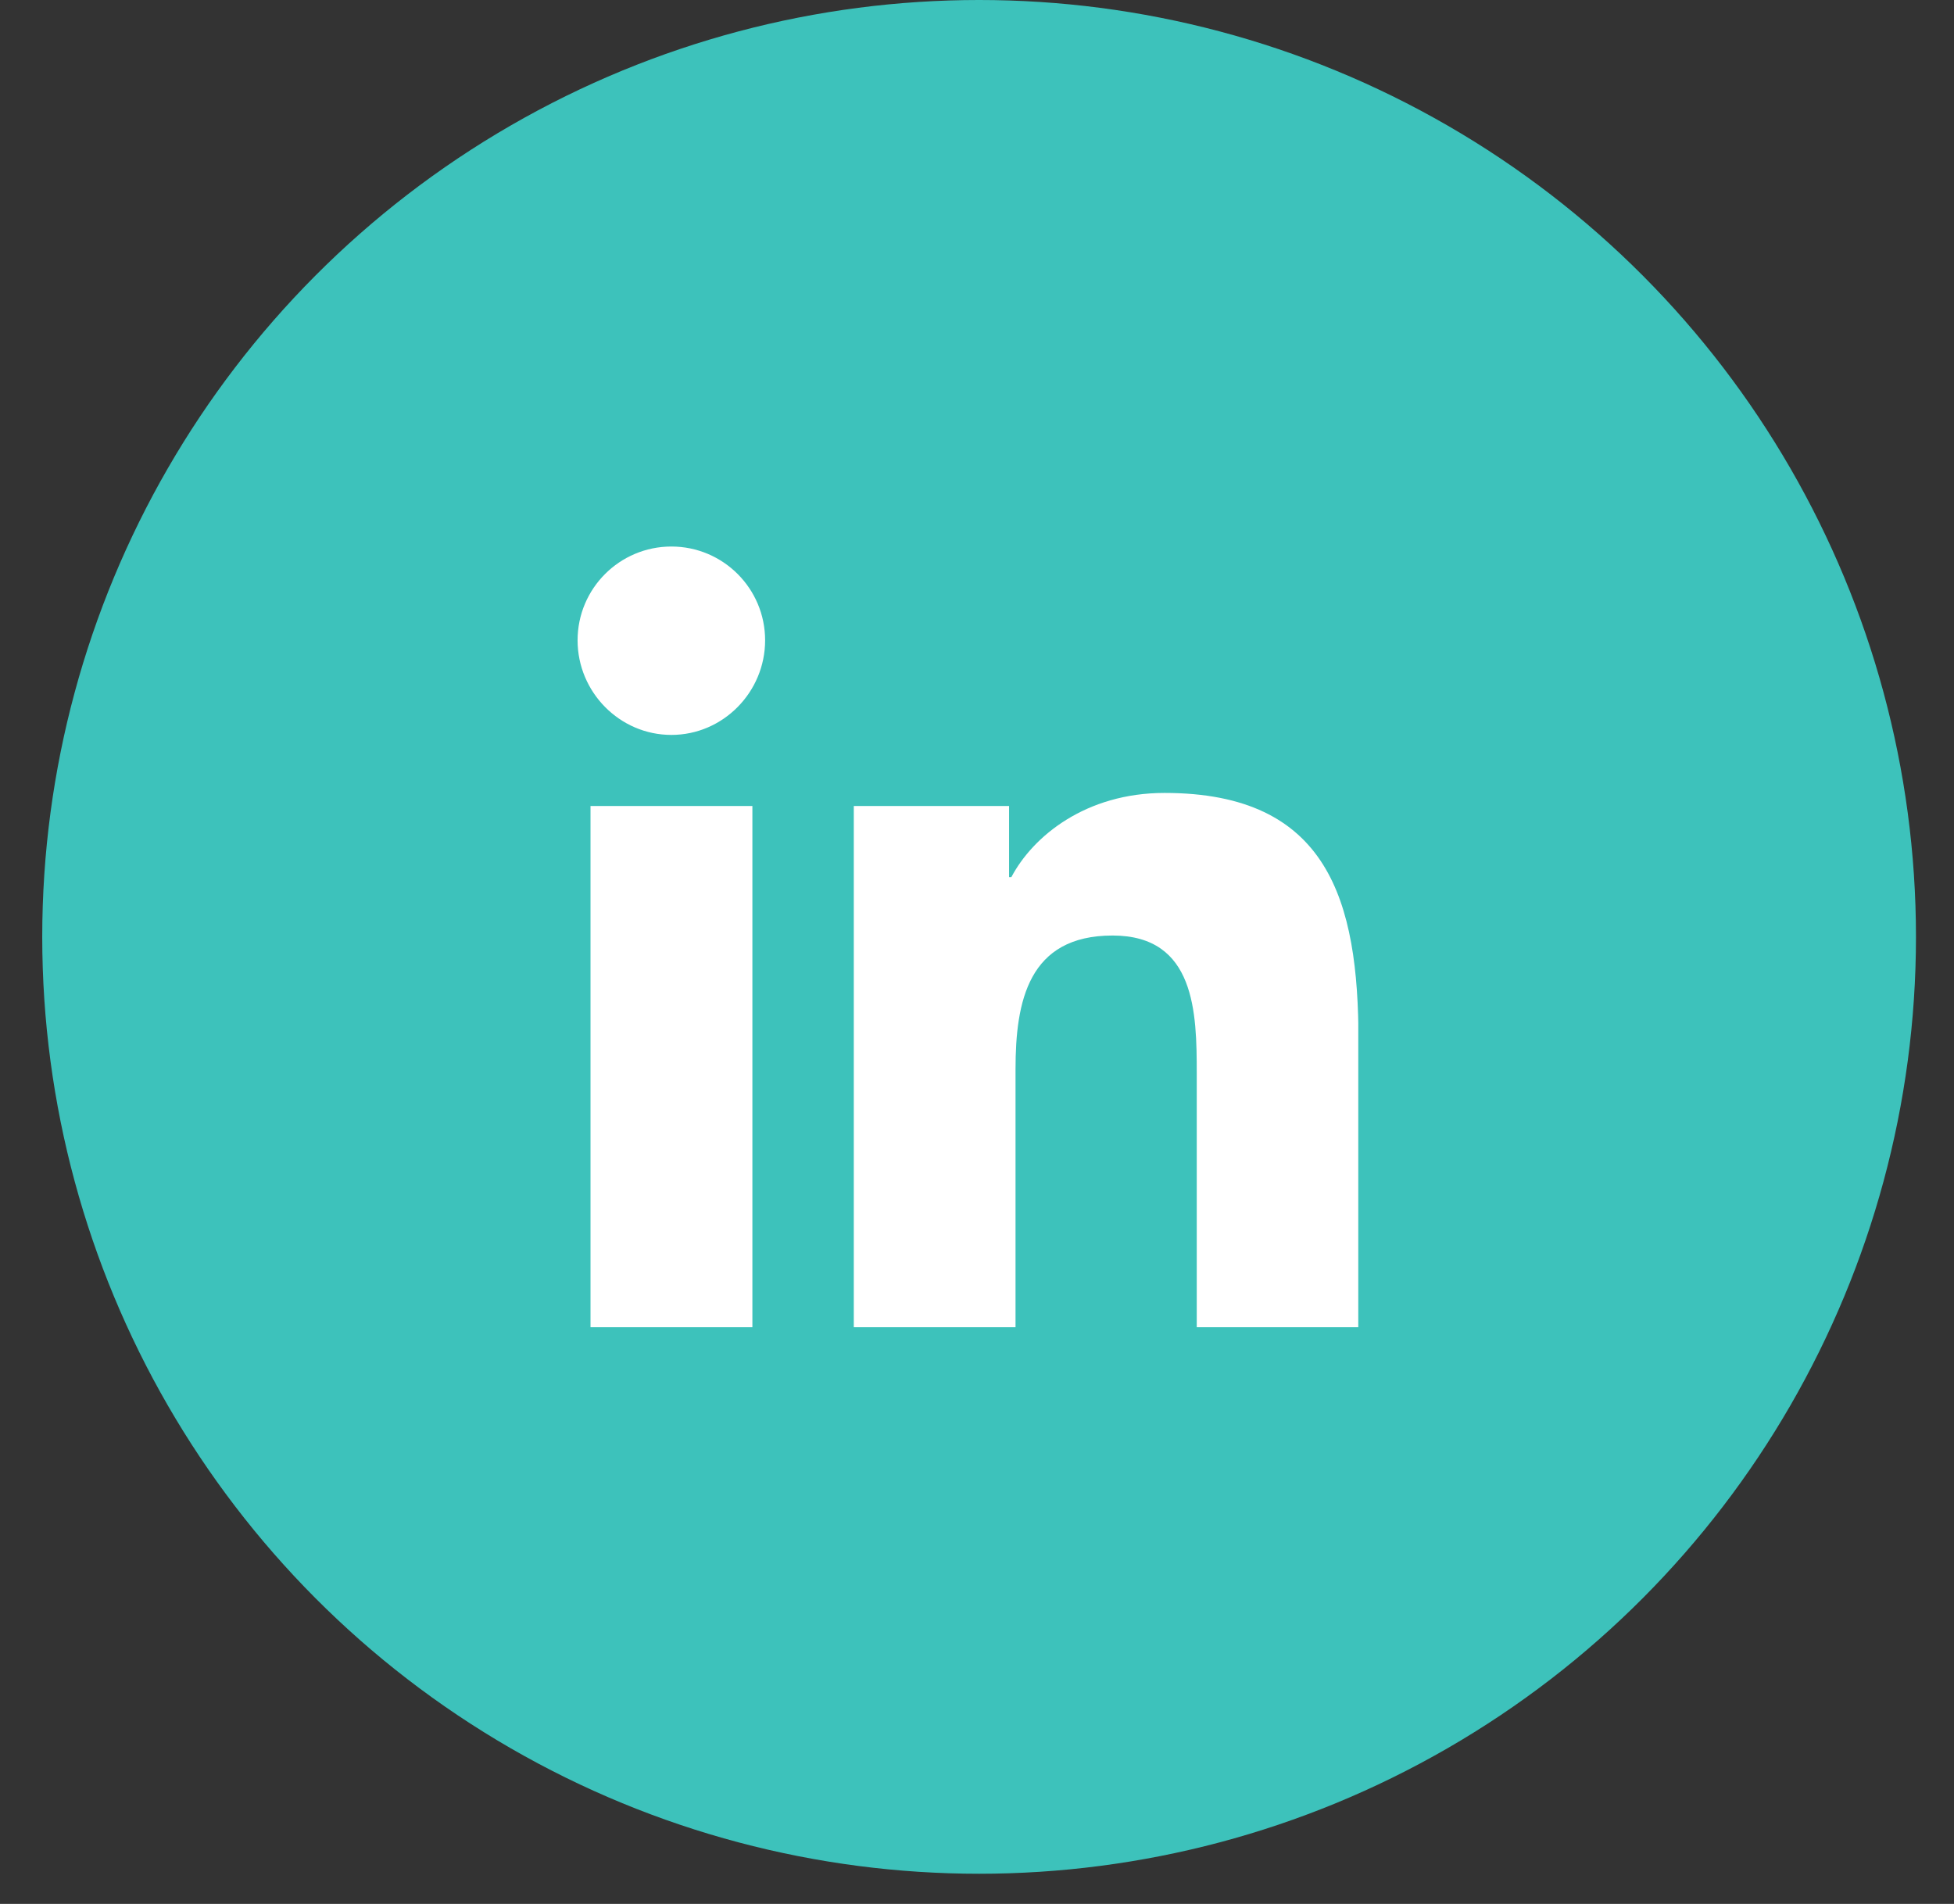
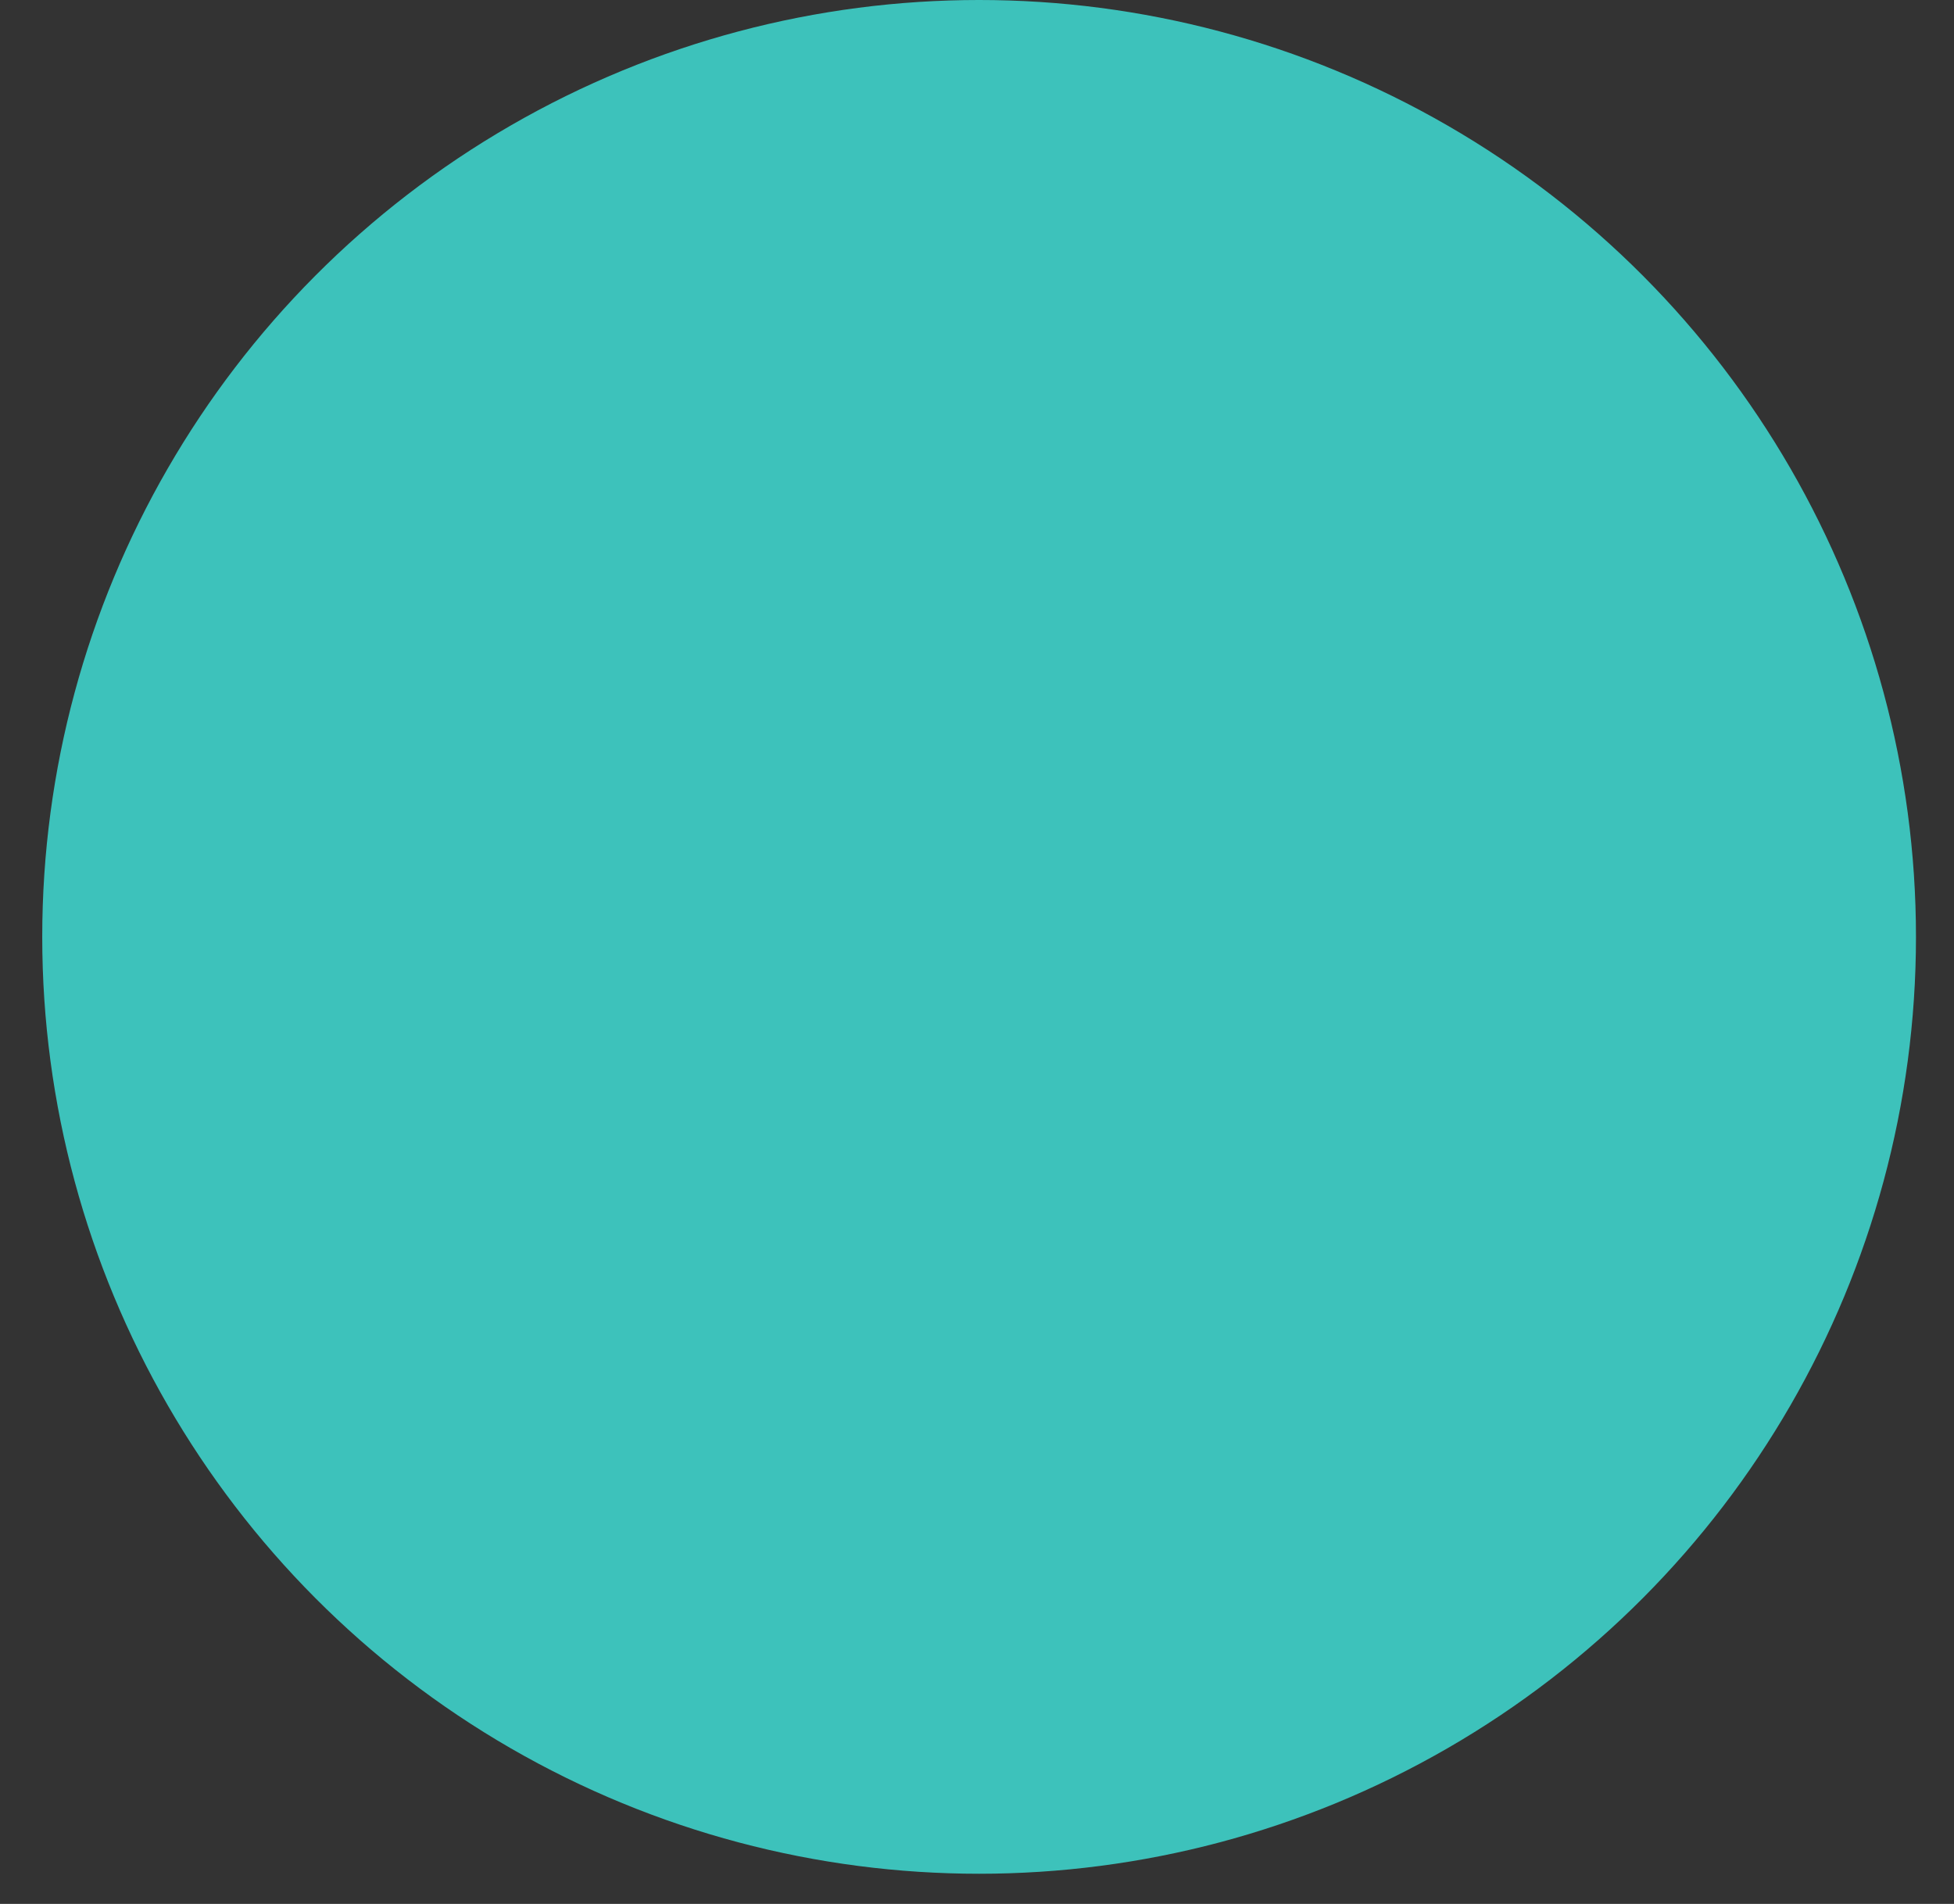
<svg xmlns="http://www.w3.org/2000/svg" width="39" height="38" viewBox="0 0 39 38" fill="none">
  <rect x="0" y="0" width="39" height="38" fill="#333333" stroke="none" />
  <circle cx="19.542" cy="18.699" r="18.699" fill="#3DC2BB" />
  <g clip-path="url(#clip0_343_152)">
-     <path d="M15.017 26.49H11.786V16.087H15.017V26.49ZM13.4 14.668C12.367 14.668 11.528 13.812 11.528 12.78C11.528 11.746 12.367 10.908 13.4 10.908C14.433 10.908 15.271 11.746 15.271 12.78C15.271 13.812 14.433 14.668 13.4 14.668ZM27.11 26.49H23.886V21.426C23.886 20.219 23.862 18.672 22.206 18.672C20.526 18.672 20.269 19.983 20.269 21.339V26.49H17.041V16.087H20.14V17.506H20.186C20.617 16.689 21.671 15.826 23.243 15.826C26.512 15.826 27.114 17.979 27.114 20.776V26.49H27.11Z" fill="white" />
-   </g>
+     </g>
  <defs>
    <clipPath id="clip0_343_152">
-       <rect width="15.582" height="17.808" fill="white" transform="translate(11.528 9.795)" />
-     </clipPath>
+       </clipPath>
  </defs>
</svg>